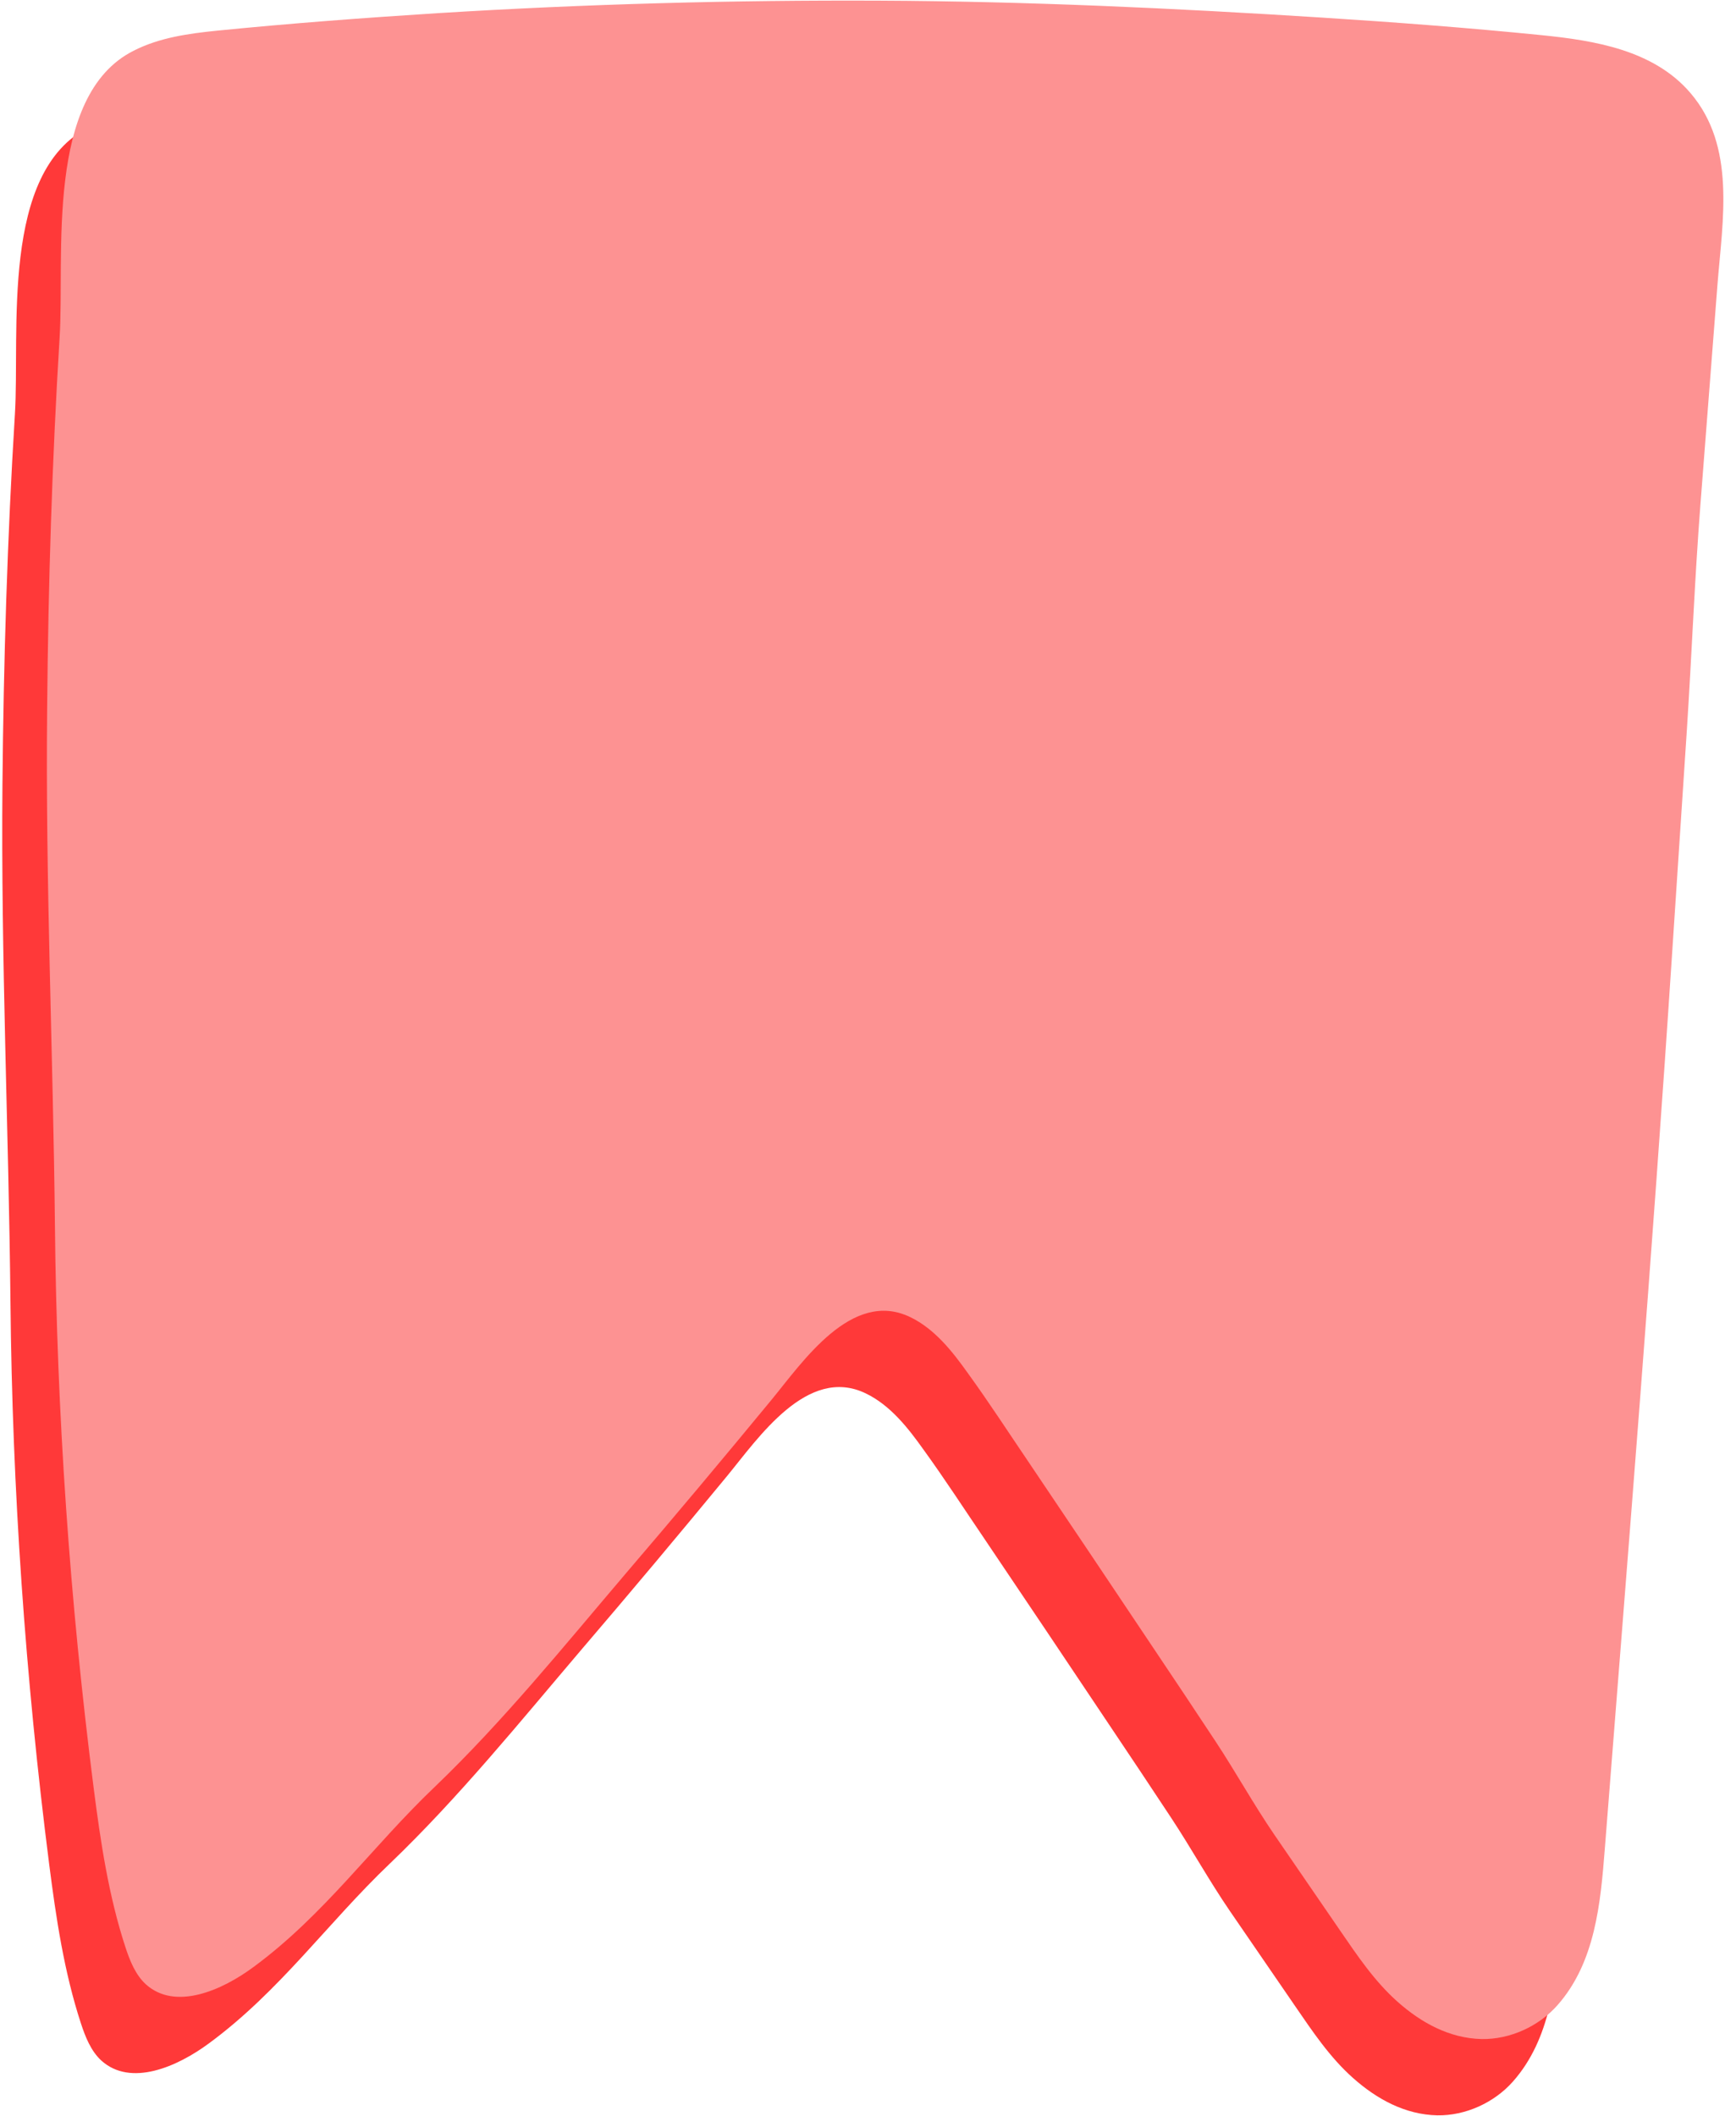
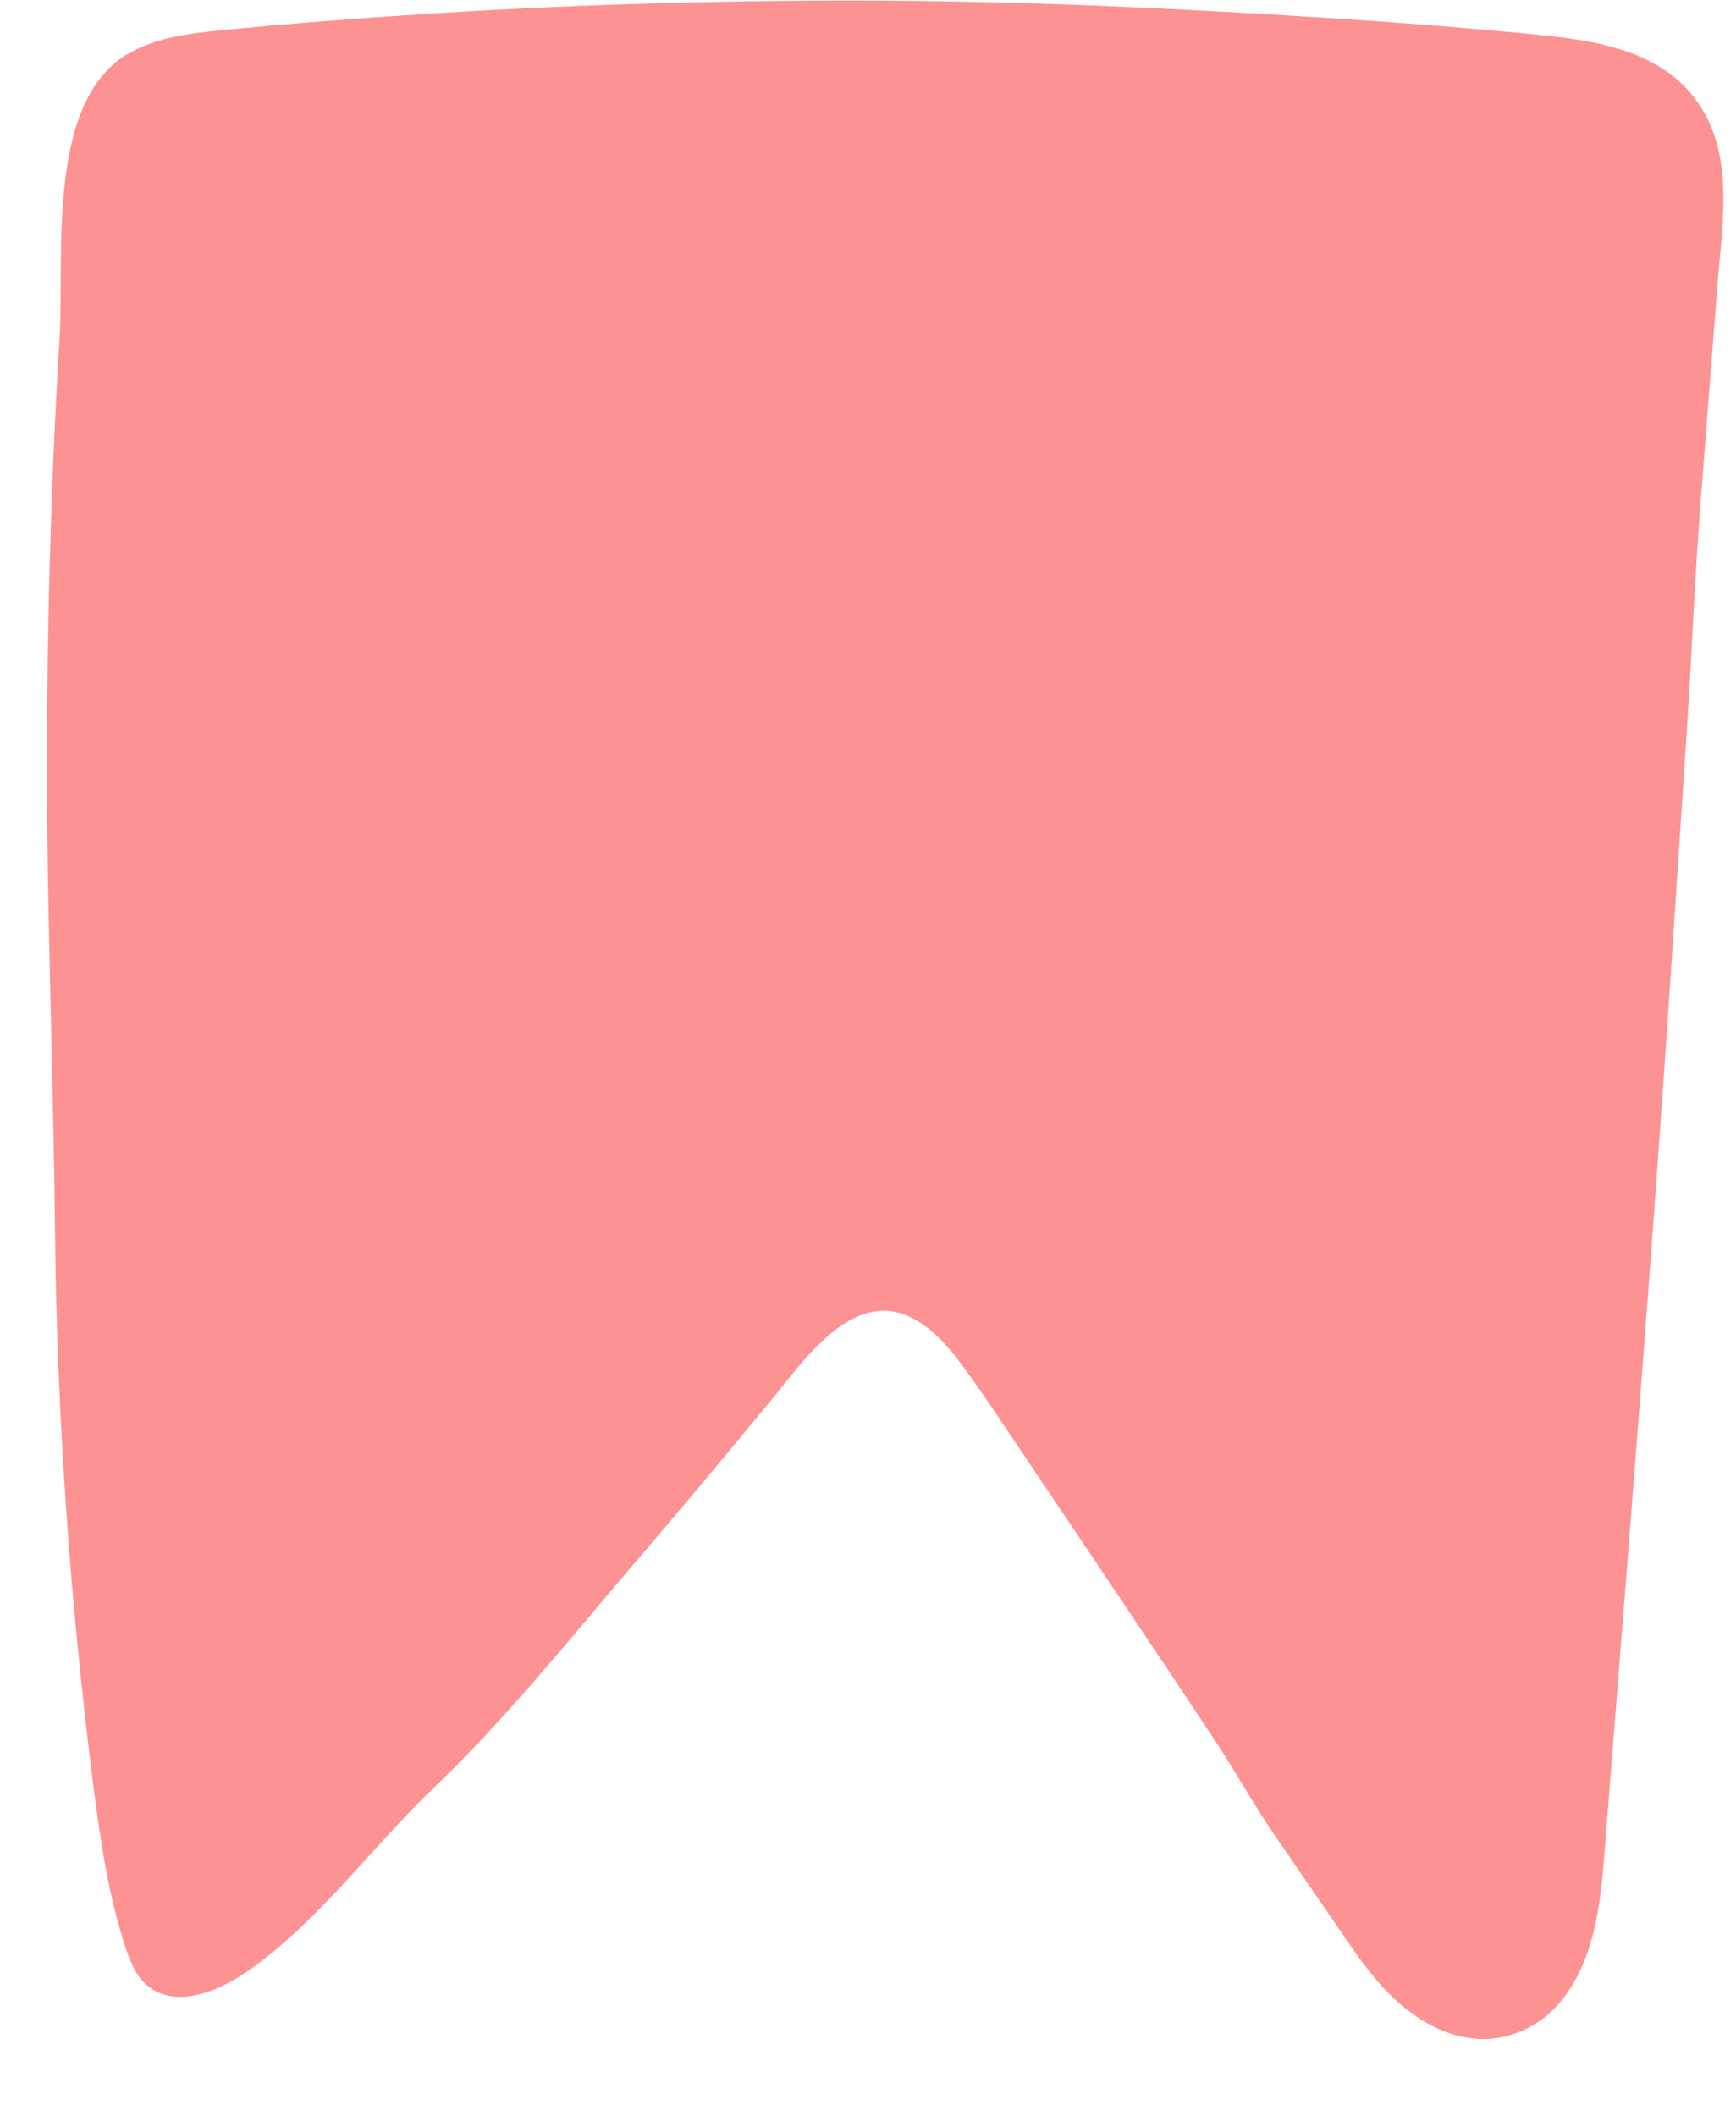
<svg xmlns="http://www.w3.org/2000/svg" fill="#000000" height="951.3" preserveAspectRatio="xMidYMid meet" version="1" viewBox="19.1 24.3 780.6 951.3" width="780.6" zoomAndPan="magnify">
  <g>
    <g id="change1_1">
-       <path d="M759.1,100.5c-16.5-19.3-43.1-23.6-67-26c-32.9-3.3-65.8-5.8-98.8-7.9c-66.1-4.2-132.3-7.3-198.5-7.6 c-66.2-0.3-132.5,1.5-198.7,5.6c-33.2,2.1-66.5,4.6-99.6,7.9c-12.8,1.3-25.8,3.1-37.4,9c-40,20.1-31,92.1-33.3,129.1 c-3.4,55.4-5.1,111-5.6,166.5C19.5,455,23,531.9,23.8,609.5c0.8,84.5,6.7,169,17.4,252.9c3.1,24.2,6.7,48.5,14.3,71.7 c2,6.1,4.5,12.4,9.2,16.7c13.2,11.9,34.1,2.8,48.4-7.8c31.8-23.4,53.3-54.1,81.3-80.8c31-29.7,58.4-63.6,86.4-96.5 c22-25.7,43.7-51.6,65.2-77.7c14-17,36.1-49.9,62.4-37.2c11,5.3,19,15.5,25.9,25.2c9.5,13.1,18.3,26.7,27.4,40.1 c18.9,28,37.7,56.1,56.5,84.2c9.2,13.7,18.4,27.5,27.5,41.3c9.1,13.8,17.1,28.3,26.4,41.9c9.8,14.2,19.5,28.5,29.3,42.7 c7.9,11.5,15.7,23.2,26.2,32.5c10.6,9.4,23.3,16.4,37.8,16.7c12.7,0.2,25.6-5.7,34-15.2c17-19.2,19.4-45.9,21.3-70.2 c10.5-133.8,21.4-267.6,30.2-401.6c2.2-33.8,4.5-67.6,6.7-101.5c2.2-33.8,3.5-67.7,6.1-101.4c2.6-33.1,5.1-66.2,7.7-99.3 C773.7,157.4,779.6,124.4,759.1,100.5z" fill="#ff3939" />
-     </g>
+       </g>
    <g id="change2_1">
      <path d="M779.2,66.1c-16.5-19.3-43.1-23.6-67-26c-32.9-3.3-65.8-5.8-98.8-7.9c-66.1-4.2-132.3-7.3-198.5-7.6 c-66.2-0.3-132.5,1.5-198.7,5.6c-33.2,2.1-66.5,4.6-99.6,7.9c-12.8,1.3-25.8,3.1-37.4,9c-40,20.1-31,92.1-33.3,129.1 c-3.4,55.4-5.1,111-5.6,166.5c-0.8,77.9,2.7,154.8,3.5,232.5c0.8,84.5,6.7,169,17.4,252.9c3.1,24.2,6.7,48.5,14.3,71.7 c2,6.1,4.5,12.4,9.2,16.7c13.2,11.9,34.1,2.8,48.4-7.8c31.8-23.4,53.3-54.1,81.3-80.8c31-29.7,58.4-63.6,86.4-96.5 c22-25.7,43.7-51.6,65.2-77.7c14-17,36.1-49.9,62.4-37.2c11,5.3,19,15.5,25.9,25.2c9.5,13.1,18.3,26.7,27.4,40.1 c18.9,28,37.7,56.1,56.5,84.2c9.2,13.7,18.4,27.5,27.5,41.3c9.1,13.8,17.1,28.3,26.4,41.9c9.8,14.2,19.5,28.5,29.3,42.7 c7.9,11.5,15.7,23.2,26.2,32.5c10.6,9.4,23.3,16.4,37.8,16.7c12.7,0.2,25.6-5.7,34-15.2c17-19.2,19.4-45.9,21.3-70.2 c10.5-133.8,21.4-267.6,30.2-401.6c2.2-33.8,4.5-67.6,6.7-101.5c2.2-33.8,3.5-67.7,6.1-101.4c2.6-33.1,5.1-66.2,7.7-99.3 C793.7,123.1,799.7,90,779.2,66.1z" fill="#fd9292" />
    </g>
  </g>
</svg>